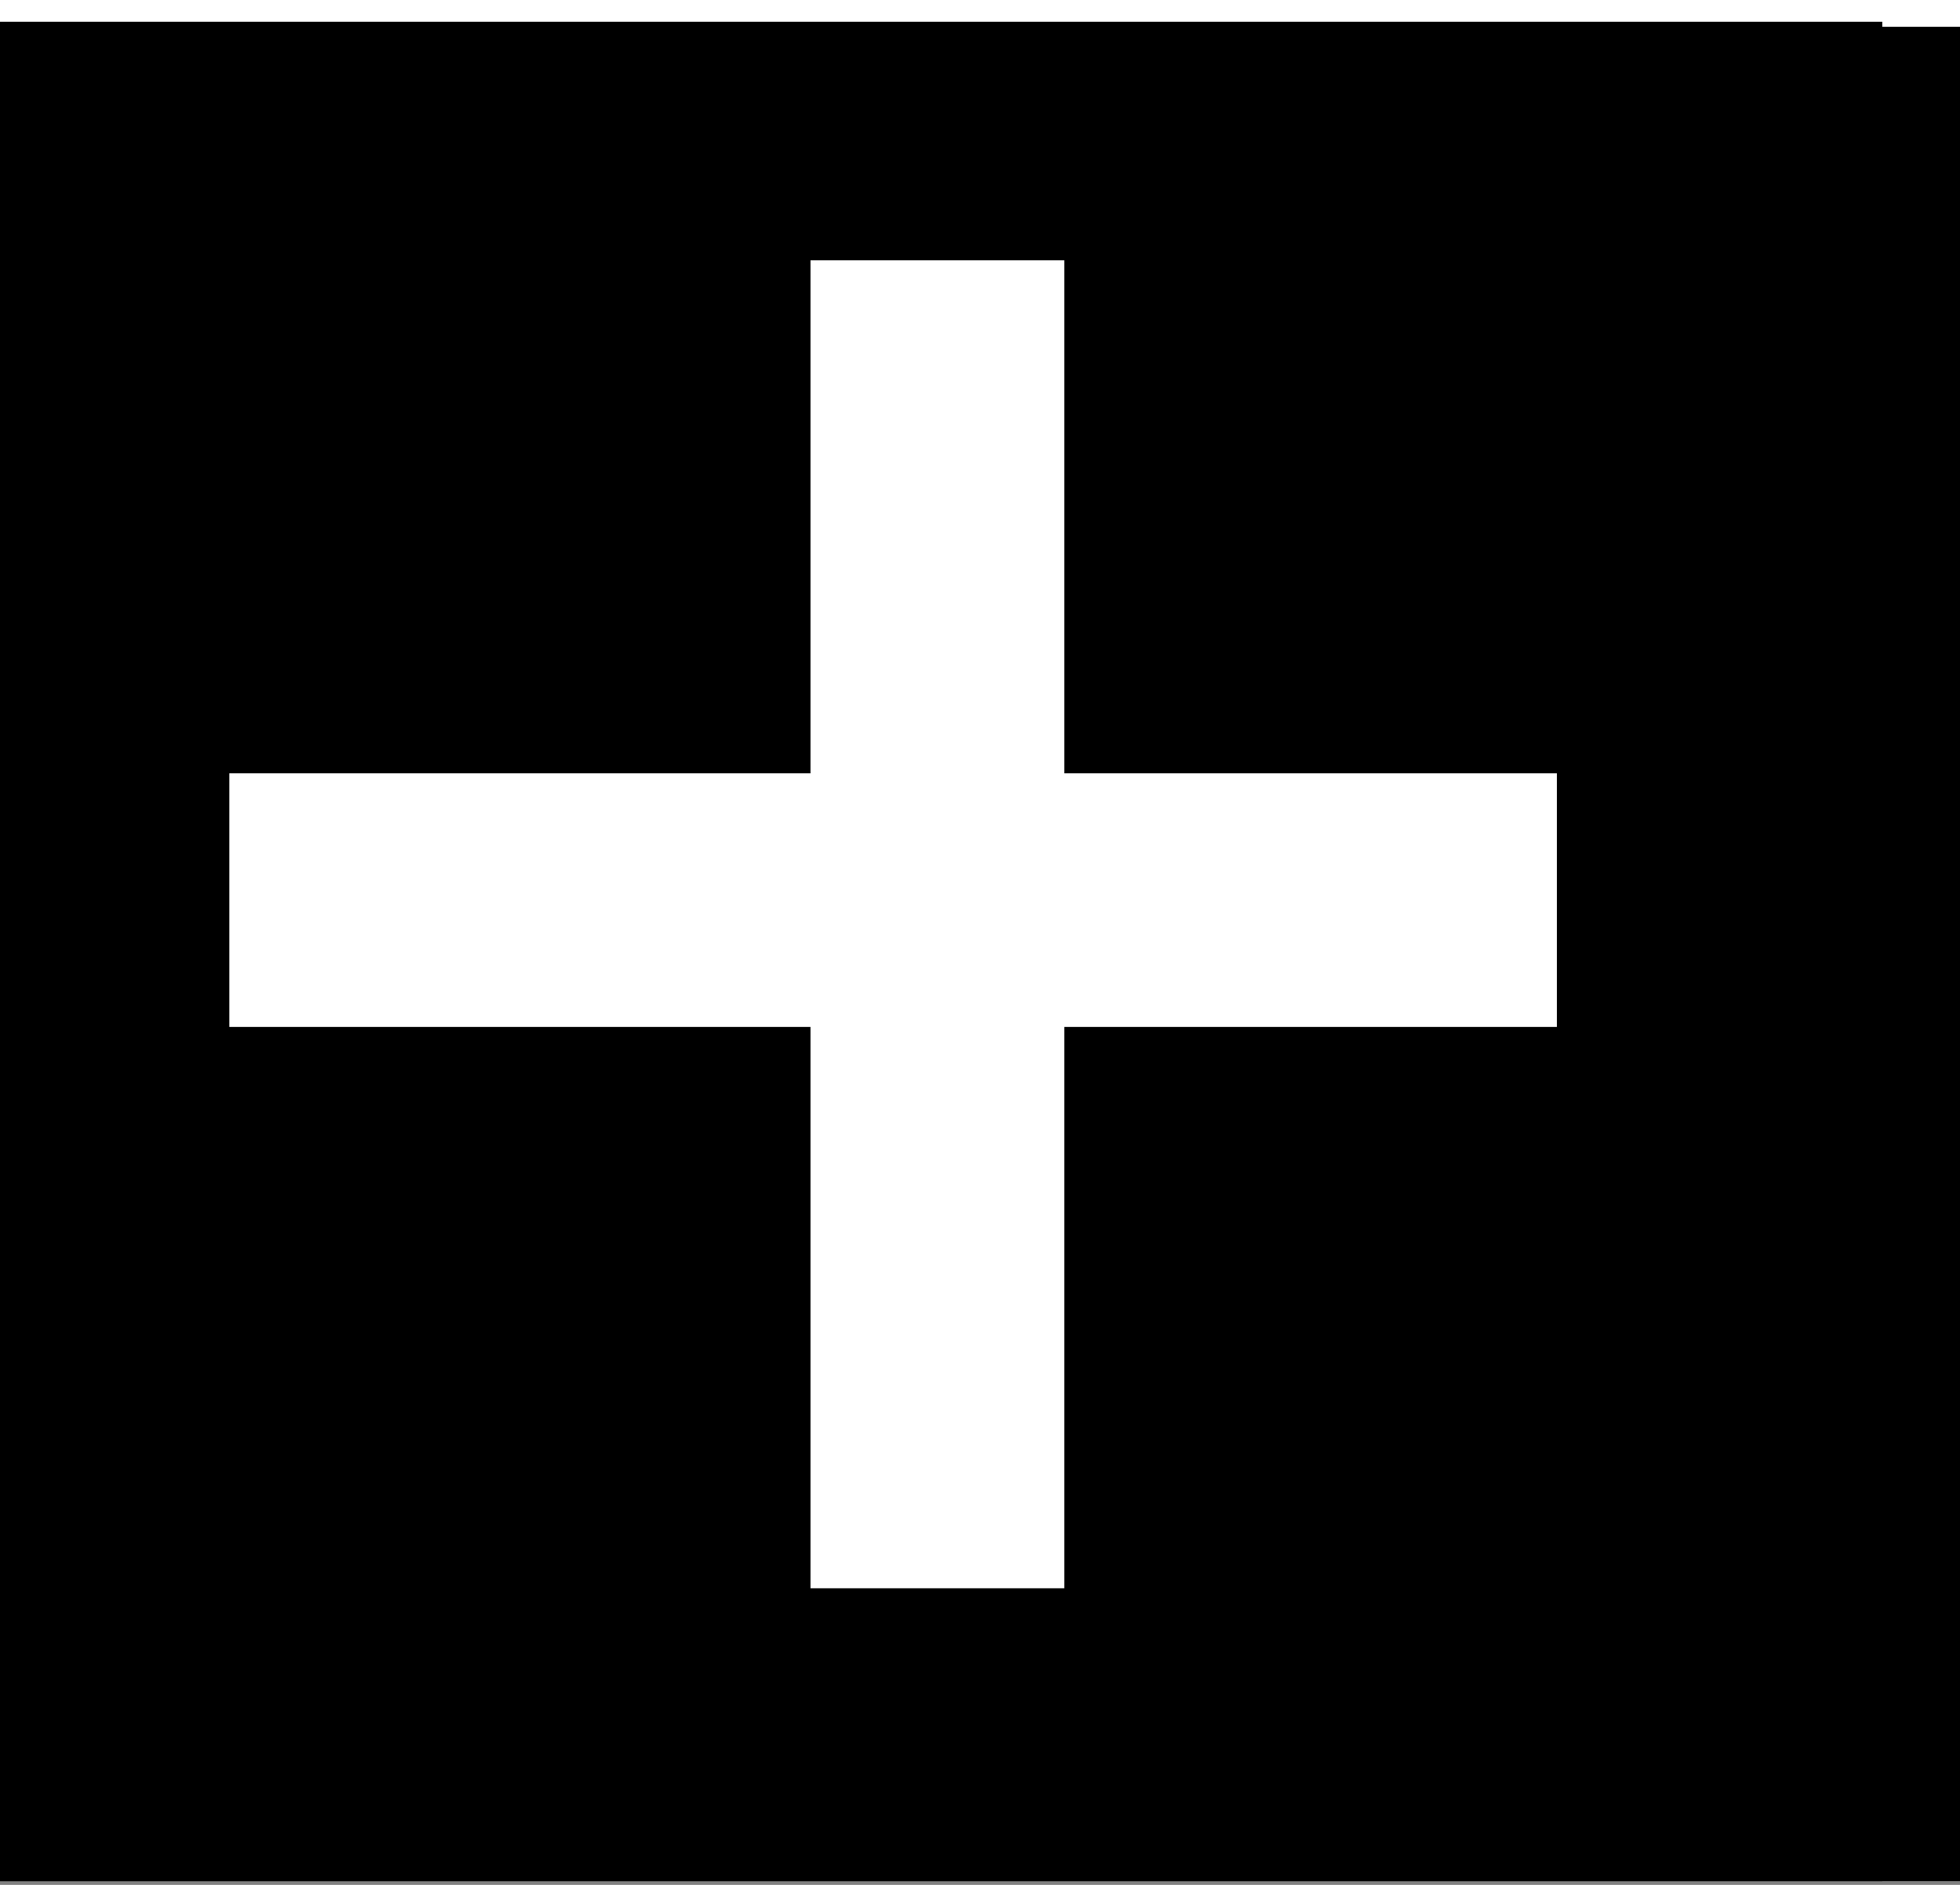
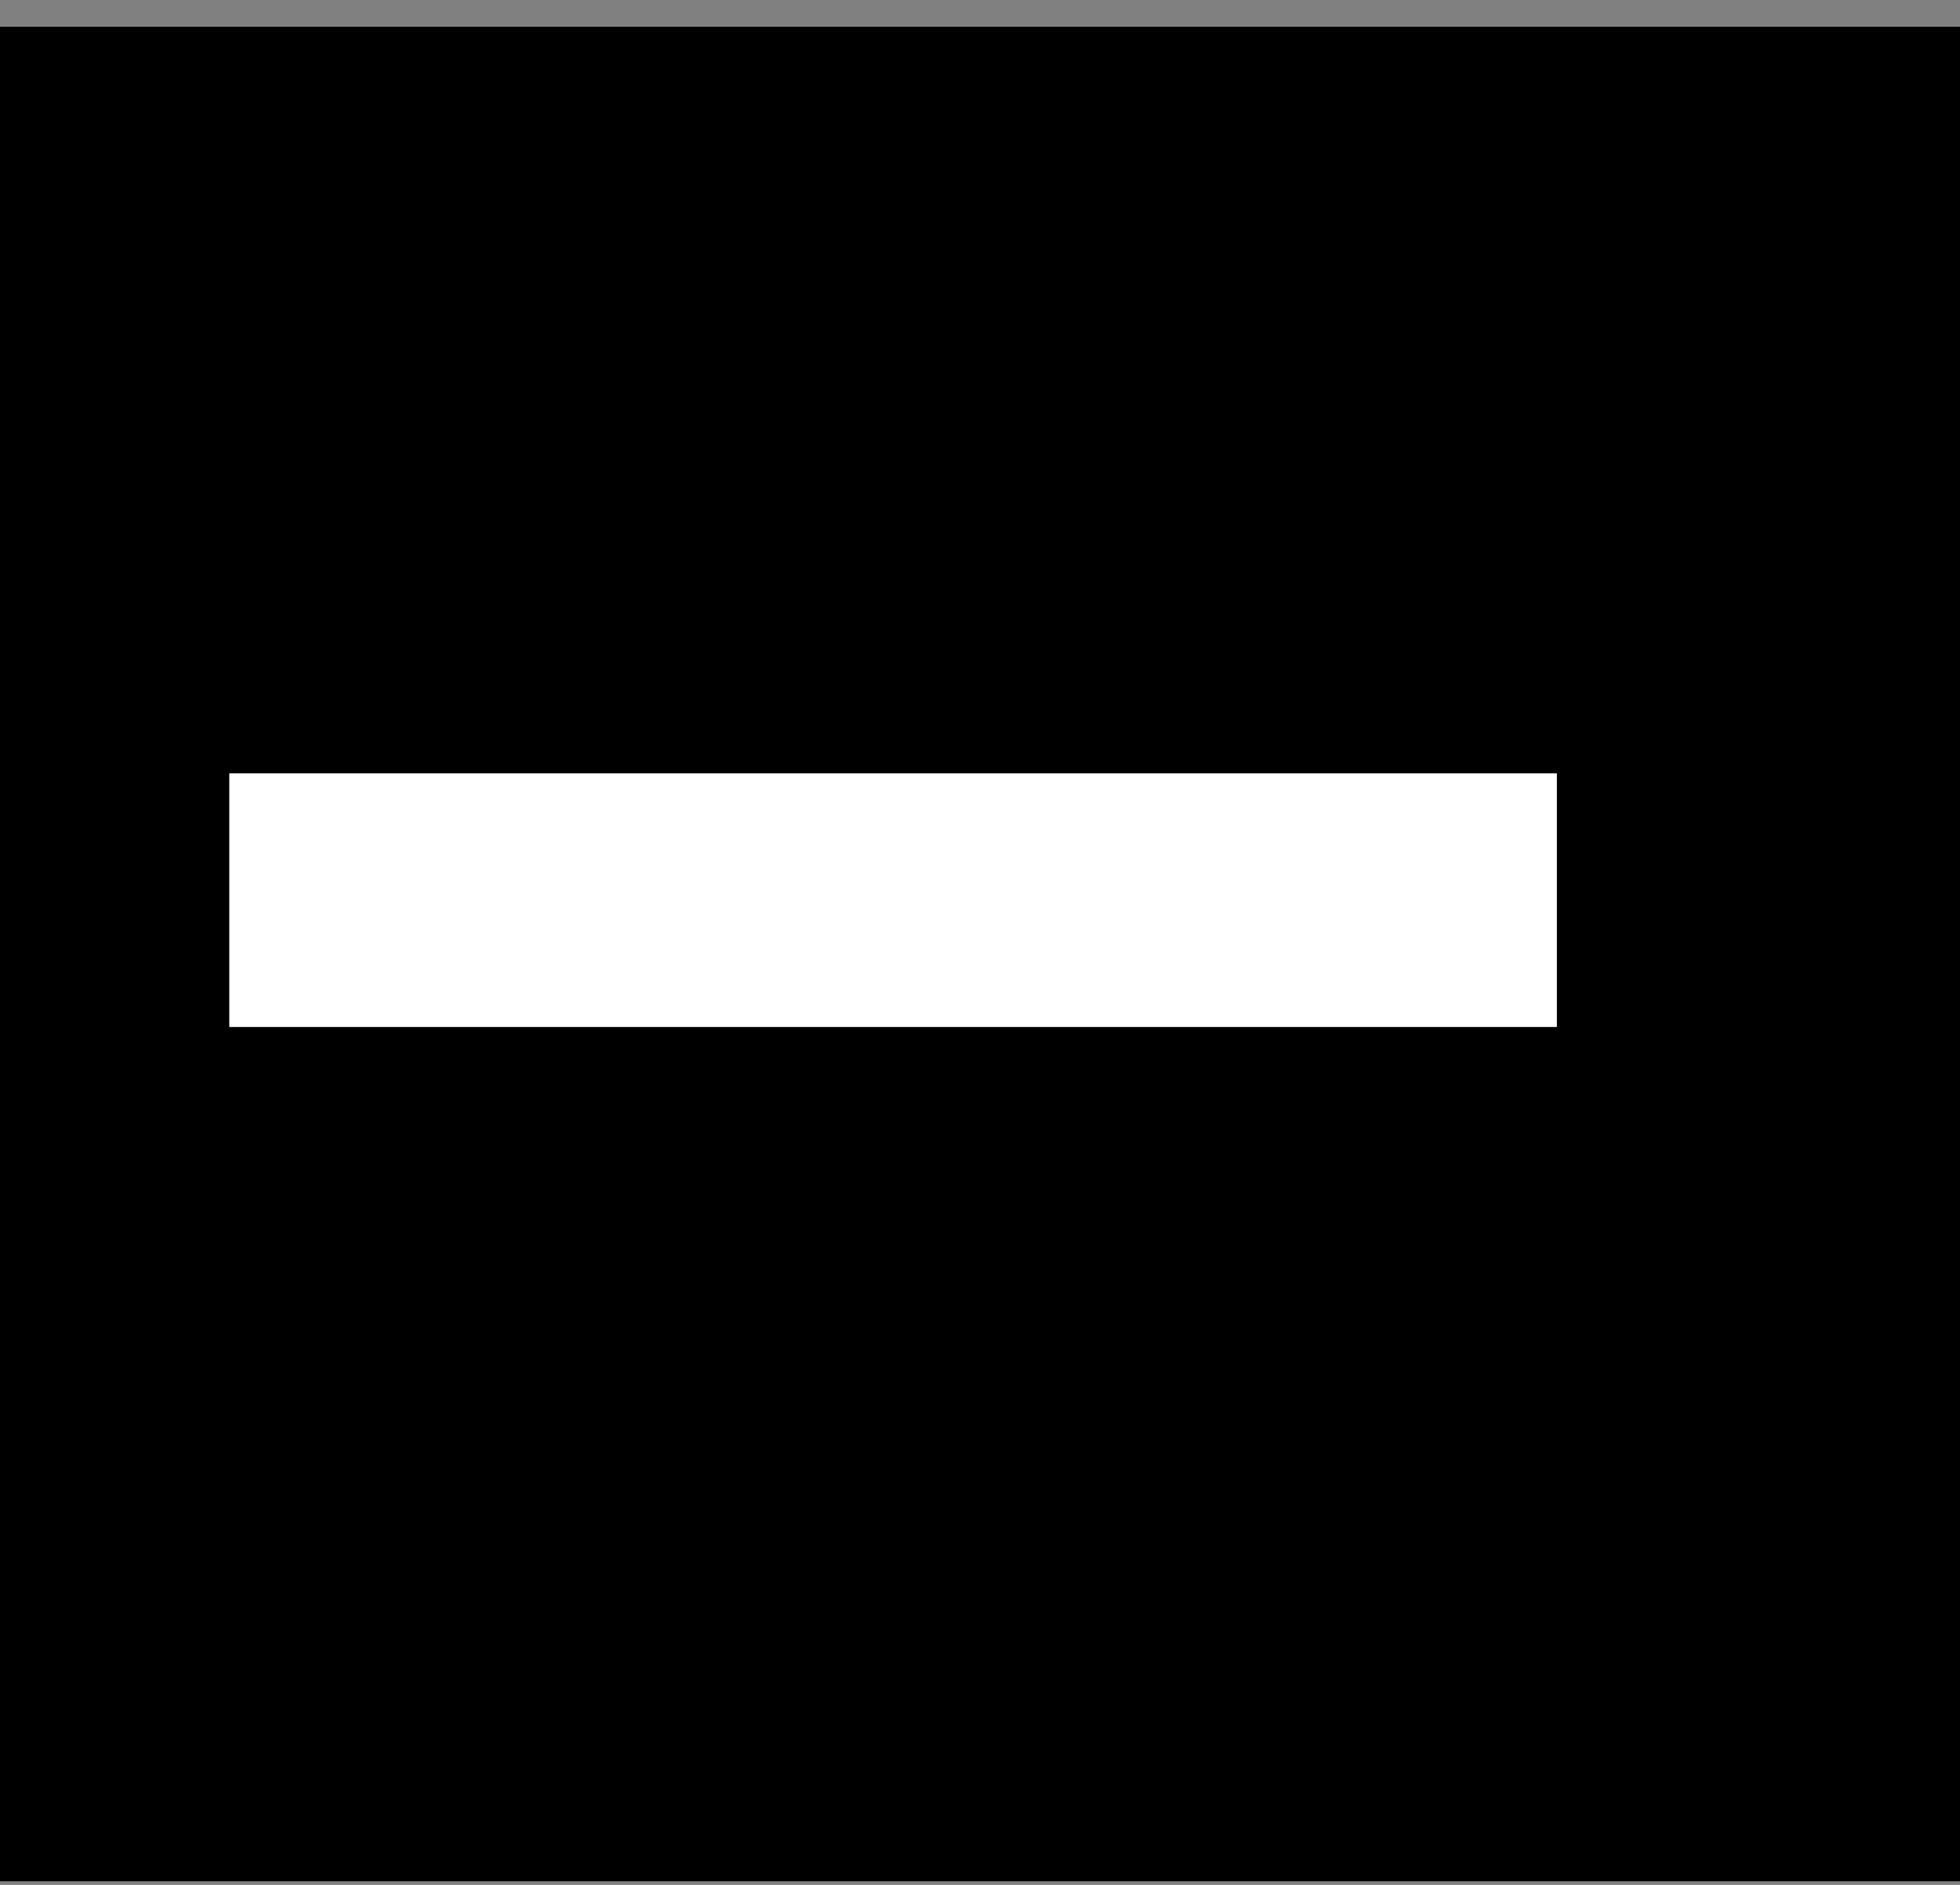
<svg xmlns="http://www.w3.org/2000/svg" xmlns:ns1="http://www.serif.com/" width="100%" height="100%" viewBox="0 0 26 25" version="1.1" xml:space="preserve" style="fill-rule:evenodd;clip-rule:evenodd;stroke-linecap:round;stroke-linejoin:round;stroke-miterlimit:1.5;">
  <rect x="0" y="0" width="26" height="25" fill="#808080" stroke="none" />
  <g transform="matrix(1,0,0,1,-1562.6,-1324.88)">
    <g id="CHANGE-CLOCK" ns1:id="CHANGE CLOCK" transform="matrix(0.976,0,0,1.03,2143.75,177.691)">
      <rect x="-681" y="905" width="328" height="233" style="fill:none;" />
      <clipPath id="_clip1">
        <rect x="-681" y="905" width="328" height="233" />
      </clipPath>
      <g clip-path="url(#_clip1)">
        <g transform="matrix(1.025,0,0,0.971,-682.771,28.23)">
-           <rect x="0" y="905" width="320.007" height="240" style="fill:white;" />
-         </g>
+           </g>
        <g id="Navigation-Bar" ns1:id="Navigation Bar" transform="matrix(1.025,0,0,0.969,-681.543,-246.169)">
          <g transform="matrix(0.998,0,0,0.958,0.53,62.521)">
            <rect id="Bakground" x="0" y="1400.09" width="320.53" height="26.155" />
          </g>
          <g id="square-back-button" ns1:id="square back button">
                    </g>
        </g>
        <g transform="matrix(1.025,0,0,1.229,-2197.89,-517.614)">
-           <rect x="1563.13" y="1327.64" width="25.195" height="19.752" />
-         </g>
+           </g>
        <g transform="matrix(1.025,0,0,0.971,-681,26.396)">
          <rect x="0" y="905" width="320" height="240" style="fill:none;stroke:black;stroke-width:1.33px;" />
        </g>
        <g transform="matrix(0.592,0,0,0.729,-1475.02,353.371)">
          <path d="M1493.28,1058.98L1519.28,1058.98" style="fill:none;stroke:white;stroke-width:4.48px;stroke-linecap:square;stroke-linejoin:miter;" />
        </g>
        <g transform="matrix(3.62713e-17,0.561,-0.77,4.46609e-17,232.714,280.655)">
-           <path d="M1493.28,1058.98L1519.28,1058.98" style="fill:none;stroke:white;stroke-width:4.48px;stroke-linecap:square;stroke-linejoin:miter;" />
-         </g>
+           </g>
      </g>
    </g>
  </g>
</svg>